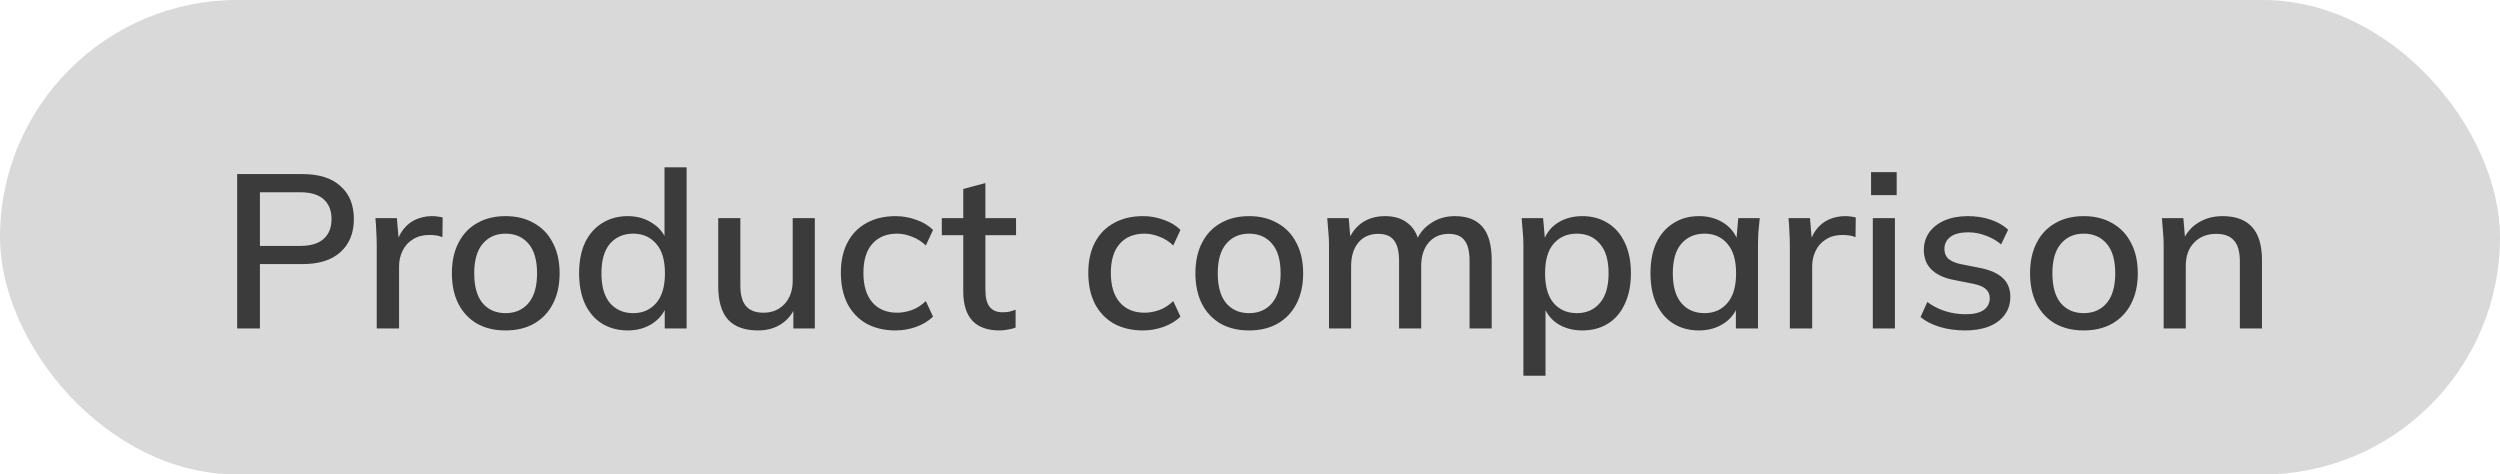
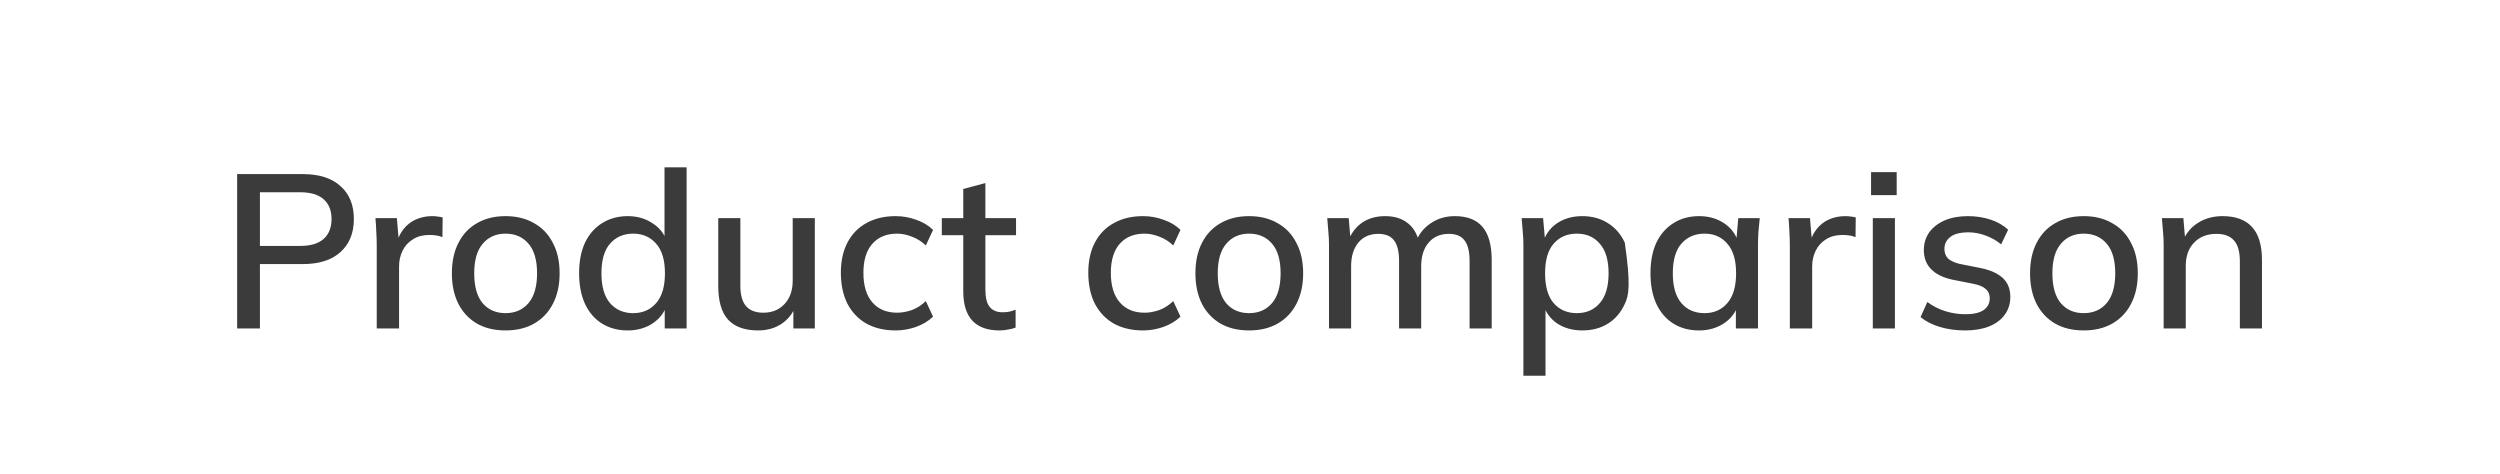
<svg xmlns="http://www.w3.org/2000/svg" width="137" height="26" viewBox="0 0 137 26" fill="none">
-   <rect width="137" height="26" rx="13" fill="#D9D9D9" />
-   <path d="M12.996 18V9.54H16.584C17.488 9.54 18.18 9.76 18.66 10.2C19.148 10.632 19.392 11.232 19.392 12C19.392 12.768 19.148 13.372 18.66 13.812C18.18 14.252 17.488 14.472 16.584 14.472H14.244V18H12.996ZM14.244 13.476H16.452C17.02 13.476 17.448 13.348 17.736 13.092C18.024 12.836 18.168 12.472 18.168 12C18.168 11.536 18.024 11.176 17.736 10.92C17.448 10.664 17.02 10.536 16.452 10.536H14.244V13.476ZM20.645 18V13.452C20.645 13.204 20.637 12.956 20.621 12.708C20.613 12.452 20.597 12.2 20.573 11.952H21.749L21.881 13.512H21.689C21.769 13.136 21.905 12.824 22.097 12.576C22.289 12.328 22.521 12.144 22.793 12.024C23.073 11.904 23.365 11.844 23.669 11.844C23.797 11.844 23.905 11.852 23.993 11.868C24.081 11.876 24.169 11.892 24.257 11.916L24.245 12.996C24.109 12.94 23.989 12.908 23.885 12.9C23.789 12.884 23.669 12.876 23.525 12.876C23.173 12.876 22.873 12.956 22.625 13.116C22.377 13.268 22.189 13.476 22.061 13.74C21.933 14.004 21.869 14.288 21.869 14.592V18H20.645ZM27.703 18.108C27.103 18.108 26.583 17.984 26.143 17.736C25.703 17.48 25.363 17.12 25.123 16.656C24.883 16.184 24.763 15.624 24.763 14.976C24.763 14.328 24.883 13.772 25.123 13.308C25.363 12.836 25.703 12.476 26.143 12.228C26.583 11.972 27.103 11.844 27.703 11.844C28.303 11.844 28.823 11.972 29.263 12.228C29.711 12.476 30.055 12.836 30.295 13.308C30.543 13.772 30.667 14.328 30.667 14.976C30.667 15.624 30.543 16.184 30.295 16.656C30.055 17.12 29.711 17.48 29.263 17.736C28.823 17.984 28.303 18.108 27.703 18.108ZM27.703 17.16C28.231 17.16 28.651 16.976 28.963 16.608C29.275 16.24 29.431 15.696 29.431 14.976C29.431 14.256 29.275 13.716 28.963 13.356C28.651 12.988 28.231 12.804 27.703 12.804C27.183 12.804 26.767 12.988 26.455 13.356C26.143 13.716 25.987 14.256 25.987 14.976C25.987 15.696 26.139 16.24 26.443 16.608C26.755 16.976 27.175 17.16 27.703 17.16ZM34.399 18.108C33.871 18.108 33.403 17.984 32.995 17.736C32.595 17.488 32.283 17.128 32.059 16.656C31.843 16.184 31.735 15.624 31.735 14.976C31.735 14.32 31.843 13.76 32.059 13.296C32.283 12.832 32.595 12.476 32.995 12.228C33.403 11.972 33.871 11.844 34.399 11.844C34.919 11.844 35.375 11.976 35.767 12.24C36.167 12.496 36.431 12.848 36.559 13.296H36.415V9.168H37.627V18H36.427V16.632H36.571C36.435 17.088 36.171 17.448 35.779 17.712C35.387 17.976 34.927 18.108 34.399 18.108ZM34.699 17.16C35.219 17.16 35.639 16.976 35.959 16.608C36.279 16.24 36.439 15.696 36.439 14.976C36.439 14.256 36.279 13.716 35.959 13.356C35.639 12.988 35.219 12.804 34.699 12.804C34.171 12.804 33.747 12.988 33.427 13.356C33.115 13.716 32.959 14.256 32.959 14.976C32.959 15.696 33.115 16.24 33.427 16.608C33.747 16.976 34.171 17.16 34.699 17.16ZM41.544 18.108C40.816 18.108 40.268 17.912 39.9 17.52C39.54 17.12 39.36 16.508 39.36 15.684V11.952H40.572V15.66C40.572 16.164 40.676 16.536 40.884 16.776C41.092 17.016 41.408 17.136 41.832 17.136C42.312 17.136 42.7 16.976 42.996 16.656C43.292 16.336 43.44 15.912 43.44 15.384V11.952H44.652V18H43.476V16.704H43.632C43.464 17.152 43.196 17.5 42.828 17.748C42.46 17.988 42.032 18.108 41.544 18.108ZM49.079 18.108C48.471 18.108 47.939 17.984 47.483 17.736C47.035 17.48 46.687 17.116 46.439 16.644C46.199 16.164 46.079 15.596 46.079 14.94C46.079 14.292 46.203 13.736 46.451 13.272C46.699 12.808 47.047 12.456 47.495 12.216C47.943 11.968 48.471 11.844 49.079 11.844C49.471 11.844 49.851 11.912 50.219 12.048C50.587 12.176 50.891 12.36 51.131 12.6L50.735 13.452C50.511 13.236 50.259 13.076 49.979 12.972C49.699 12.86 49.427 12.804 49.163 12.804C48.587 12.804 48.135 12.988 47.807 13.356C47.479 13.724 47.315 14.256 47.315 14.952C47.315 15.656 47.479 16.196 47.807 16.572C48.135 16.948 48.587 17.136 49.163 17.136C49.419 17.136 49.687 17.088 49.967 16.992C50.247 16.888 50.503 16.724 50.735 16.5L51.131 17.352C50.883 17.592 50.571 17.78 50.195 17.916C49.827 18.044 49.455 18.108 49.079 18.108ZM54.779 18.108C54.123 18.108 53.627 17.932 53.291 17.58C52.955 17.22 52.787 16.684 52.787 15.972V12.888H51.611V11.952H52.787V10.356L53.999 10.032V11.952H55.679V12.888H53.999V15.864C53.999 16.312 54.079 16.632 54.239 16.824C54.399 17.016 54.631 17.112 54.935 17.112C55.087 17.112 55.219 17.1 55.331 17.076C55.451 17.044 55.559 17.008 55.655 16.968V17.952C55.535 18 55.395 18.036 55.235 18.06C55.075 18.092 54.923 18.108 54.779 18.108ZM62.638 18.108C62.03 18.108 61.498 17.984 61.042 17.736C60.594 17.48 60.246 17.116 59.998 16.644C59.758 16.164 59.638 15.596 59.638 14.94C59.638 14.292 59.762 13.736 60.01 13.272C60.258 12.808 60.606 12.456 61.054 12.216C61.502 11.968 62.03 11.844 62.638 11.844C63.03 11.844 63.41 11.912 63.778 12.048C64.146 12.176 64.45 12.36 64.69 12.6L64.294 13.452C64.07 13.236 63.818 13.076 63.538 12.972C63.258 12.86 62.986 12.804 62.722 12.804C62.146 12.804 61.694 12.988 61.366 13.356C61.038 13.724 60.874 14.256 60.874 14.952C60.874 15.656 61.038 16.196 61.366 16.572C61.694 16.948 62.146 17.136 62.722 17.136C62.978 17.136 63.246 17.088 63.526 16.992C63.806 16.888 64.062 16.724 64.294 16.5L64.69 17.352C64.442 17.592 64.13 17.78 63.754 17.916C63.386 18.044 63.014 18.108 62.638 18.108ZM68.449 18.108C67.849 18.108 67.329 17.984 66.889 17.736C66.449 17.48 66.109 17.12 65.869 16.656C65.629 16.184 65.509 15.624 65.509 14.976C65.509 14.328 65.629 13.772 65.869 13.308C66.109 12.836 66.449 12.476 66.889 12.228C67.329 11.972 67.849 11.844 68.449 11.844C69.049 11.844 69.569 11.972 70.009 12.228C70.457 12.476 70.801 12.836 71.041 13.308C71.289 13.772 71.413 14.328 71.413 14.976C71.413 15.624 71.289 16.184 71.041 16.656C70.801 17.12 70.457 17.48 70.009 17.736C69.569 17.984 69.049 18.108 68.449 18.108ZM68.449 17.16C68.977 17.16 69.397 16.976 69.709 16.608C70.021 16.24 70.177 15.696 70.177 14.976C70.177 14.256 70.021 13.716 69.709 13.356C69.397 12.988 68.977 12.804 68.449 12.804C67.929 12.804 67.513 12.988 67.201 13.356C66.889 13.716 66.733 14.256 66.733 14.976C66.733 15.696 66.885 16.24 67.189 16.608C67.501 16.976 67.921 17.16 68.449 17.16ZM72.829 18V13.404C72.829 13.172 72.817 12.936 72.793 12.696C72.777 12.448 72.757 12.2 72.733 11.952H73.909L74.017 13.224H73.873C74.041 12.784 74.297 12.444 74.641 12.204C74.993 11.964 75.413 11.844 75.901 11.844C76.397 11.844 76.801 11.964 77.113 12.204C77.433 12.436 77.653 12.796 77.773 13.284H77.581C77.741 12.844 78.013 12.496 78.397 12.24C78.781 11.976 79.225 11.844 79.729 11.844C80.401 11.844 80.905 12.04 81.241 12.432C81.577 12.824 81.745 13.432 81.745 14.256V18H80.533V14.316C80.533 13.788 80.441 13.408 80.257 13.176C80.081 12.936 79.793 12.816 79.393 12.816C78.929 12.816 78.561 12.976 78.289 13.296C78.017 13.616 77.881 14.048 77.881 14.592V18H76.669V14.316C76.669 13.788 76.577 13.408 76.393 13.176C76.217 12.936 75.929 12.816 75.529 12.816C75.065 12.816 74.701 12.976 74.437 13.296C74.173 13.616 74.041 14.048 74.041 14.592V18H72.829ZM83.482 20.592V13.404C83.482 13.172 83.47 12.936 83.446 12.696C83.43 12.448 83.41 12.2 83.386 11.952H84.562L84.682 13.32H84.55C84.678 12.864 84.934 12.504 85.318 12.24C85.71 11.976 86.174 11.844 86.71 11.844C87.246 11.844 87.714 11.972 88.114 12.228C88.514 12.476 88.822 12.832 89.038 13.296C89.262 13.76 89.374 14.32 89.374 14.976C89.374 15.624 89.262 16.184 89.038 16.656C88.822 17.128 88.514 17.488 88.114 17.736C87.714 17.984 87.246 18.108 86.71 18.108C86.182 18.108 85.722 17.98 85.33 17.724C84.946 17.46 84.69 17.104 84.562 16.656H84.694V20.592H83.482ZM86.41 17.16C86.938 17.16 87.358 16.976 87.67 16.608C87.99 16.24 88.15 15.696 88.15 14.976C88.15 14.256 87.99 13.716 87.67 13.356C87.358 12.988 86.938 12.804 86.41 12.804C85.882 12.804 85.458 12.988 85.138 13.356C84.826 13.716 84.67 14.256 84.67 14.976C84.67 15.696 84.826 16.24 85.138 16.608C85.458 16.976 85.882 17.16 86.41 17.16ZM93.11 18.108C92.574 18.108 92.106 17.984 91.706 17.736C91.306 17.488 90.994 17.128 90.77 16.656C90.554 16.184 90.446 15.624 90.446 14.976C90.446 14.32 90.554 13.76 90.77 13.296C90.994 12.832 91.306 12.476 91.706 12.228C92.106 11.972 92.574 11.844 93.11 11.844C93.638 11.844 94.098 11.976 94.49 12.24C94.882 12.504 95.142 12.864 95.27 13.32H95.138L95.258 11.952H96.434C96.41 12.2 96.386 12.448 96.362 12.696C96.346 12.936 96.338 13.172 96.338 13.404V18H95.126V16.656H95.258C95.13 17.104 94.866 17.46 94.466 17.724C94.074 17.98 93.622 18.108 93.11 18.108ZM93.41 17.16C93.93 17.16 94.346 16.976 94.658 16.608C94.978 16.24 95.138 15.696 95.138 14.976C95.138 14.256 94.978 13.716 94.658 13.356C94.346 12.988 93.93 12.804 93.41 12.804C92.882 12.804 92.458 12.988 92.138 13.356C91.826 13.716 91.67 14.256 91.67 14.976C91.67 15.696 91.826 16.24 92.138 16.608C92.45 16.976 92.874 17.16 93.41 17.16ZM98.083 18V13.452C98.083 13.204 98.075 12.956 98.059 12.708C98.051 12.452 98.035 12.2 98.011 11.952H99.187L99.319 13.512H99.127C99.207 13.136 99.343 12.824 99.535 12.576C99.727 12.328 99.959 12.144 100.231 12.024C100.511 11.904 100.803 11.844 101.107 11.844C101.235 11.844 101.343 11.852 101.431 11.868C101.519 11.876 101.607 11.892 101.695 11.916L101.683 12.996C101.547 12.94 101.427 12.908 101.323 12.9C101.227 12.884 101.107 12.876 100.963 12.876C100.611 12.876 100.311 12.956 100.063 13.116C99.815 13.268 99.627 13.476 99.499 13.74C99.371 14.004 99.307 14.288 99.307 14.592V18H98.083ZM102.63 18V11.952H103.842V18H102.63ZM102.534 10.692V9.432H103.938V10.692H102.534ZM107.694 18.108C107.19 18.108 106.726 18.044 106.302 17.916C105.878 17.788 105.526 17.608 105.246 17.376L105.618 16.548C105.914 16.772 106.242 16.94 106.602 17.052C106.962 17.164 107.33 17.22 107.706 17.22C108.146 17.22 108.478 17.144 108.702 16.992C108.926 16.832 109.038 16.616 109.038 16.344C109.038 16.136 108.966 15.968 108.822 15.84C108.686 15.712 108.458 15.616 108.138 15.552L106.986 15.324C106.474 15.212 106.086 15.02 105.822 14.748C105.558 14.476 105.426 14.128 105.426 13.704C105.426 13.344 105.522 13.024 105.714 12.744C105.914 12.464 106.194 12.244 106.554 12.084C106.922 11.924 107.35 11.844 107.838 11.844C108.286 11.844 108.702 11.908 109.086 12.036C109.47 12.164 109.79 12.348 110.046 12.588L109.662 13.392C109.414 13.184 109.134 13.024 108.822 12.912C108.51 12.792 108.194 12.732 107.874 12.732C107.426 12.732 107.094 12.816 106.878 12.984C106.662 13.152 106.554 13.372 106.554 13.644C106.554 13.852 106.618 14.024 106.746 14.16C106.882 14.288 107.094 14.388 107.382 14.46L108.534 14.688C109.078 14.8 109.486 14.984 109.758 15.24C110.03 15.496 110.166 15.84 110.166 16.272C110.166 16.648 110.062 16.976 109.854 17.256C109.646 17.536 109.358 17.748 108.99 17.892C108.622 18.036 108.19 18.108 107.694 18.108ZM114.187 18.108C113.587 18.108 113.067 17.984 112.627 17.736C112.187 17.48 111.847 17.12 111.607 16.656C111.367 16.184 111.247 15.624 111.247 14.976C111.247 14.328 111.367 13.772 111.607 13.308C111.847 12.836 112.187 12.476 112.627 12.228C113.067 11.972 113.587 11.844 114.187 11.844C114.787 11.844 115.307 11.972 115.747 12.228C116.195 12.476 116.539 12.836 116.779 13.308C117.027 13.772 117.151 14.328 117.151 14.976C117.151 15.624 117.027 16.184 116.779 16.656C116.539 17.12 116.195 17.48 115.747 17.736C115.307 17.984 114.787 18.108 114.187 18.108ZM114.187 17.16C114.715 17.16 115.135 16.976 115.447 16.608C115.759 16.24 115.915 15.696 115.915 14.976C115.915 14.256 115.759 13.716 115.447 13.356C115.135 12.988 114.715 12.804 114.187 12.804C113.667 12.804 113.251 12.988 112.939 13.356C112.627 13.716 112.471 14.256 112.471 14.976C112.471 15.696 112.623 16.24 112.927 16.608C113.239 16.976 113.659 17.16 114.187 17.16ZM118.568 18V13.404C118.568 13.172 118.556 12.936 118.532 12.696C118.516 12.448 118.496 12.2 118.472 11.952H119.648L119.756 13.224H119.612C119.796 12.776 120.08 12.436 120.464 12.204C120.848 11.964 121.292 11.844 121.796 11.844C122.508 11.844 123.044 12.04 123.404 12.432C123.772 12.824 123.956 13.432 123.956 14.256V18H122.744V14.328C122.744 13.792 122.636 13.408 122.42 13.176C122.212 12.936 121.892 12.816 121.46 12.816C120.948 12.816 120.54 12.976 120.236 13.296C119.932 13.608 119.78 14.032 119.78 14.568V18H118.568Z" fill="#3B3B3B" />
+   <path d="M12.996 18V9.54H16.584C17.488 9.54 18.18 9.76 18.66 10.2C19.148 10.632 19.392 11.232 19.392 12C19.392 12.768 19.148 13.372 18.66 13.812C18.18 14.252 17.488 14.472 16.584 14.472H14.244V18H12.996ZM14.244 13.476H16.452C17.02 13.476 17.448 13.348 17.736 13.092C18.024 12.836 18.168 12.472 18.168 12C18.168 11.536 18.024 11.176 17.736 10.92C17.448 10.664 17.02 10.536 16.452 10.536H14.244V13.476ZM20.645 18V13.452C20.645 13.204 20.637 12.956 20.621 12.708C20.613 12.452 20.597 12.2 20.573 11.952H21.749L21.881 13.512H21.689C21.769 13.136 21.905 12.824 22.097 12.576C22.289 12.328 22.521 12.144 22.793 12.024C23.073 11.904 23.365 11.844 23.669 11.844C23.797 11.844 23.905 11.852 23.993 11.868C24.081 11.876 24.169 11.892 24.257 11.916L24.245 12.996C24.109 12.94 23.989 12.908 23.885 12.9C23.789 12.884 23.669 12.876 23.525 12.876C23.173 12.876 22.873 12.956 22.625 13.116C22.377 13.268 22.189 13.476 22.061 13.74C21.933 14.004 21.869 14.288 21.869 14.592V18H20.645ZM27.703 18.108C27.103 18.108 26.583 17.984 26.143 17.736C25.703 17.48 25.363 17.12 25.123 16.656C24.883 16.184 24.763 15.624 24.763 14.976C24.763 14.328 24.883 13.772 25.123 13.308C25.363 12.836 25.703 12.476 26.143 12.228C26.583 11.972 27.103 11.844 27.703 11.844C28.303 11.844 28.823 11.972 29.263 12.228C29.711 12.476 30.055 12.836 30.295 13.308C30.543 13.772 30.667 14.328 30.667 14.976C30.667 15.624 30.543 16.184 30.295 16.656C30.055 17.12 29.711 17.48 29.263 17.736C28.823 17.984 28.303 18.108 27.703 18.108ZM27.703 17.16C28.231 17.16 28.651 16.976 28.963 16.608C29.275 16.24 29.431 15.696 29.431 14.976C29.431 14.256 29.275 13.716 28.963 13.356C28.651 12.988 28.231 12.804 27.703 12.804C27.183 12.804 26.767 12.988 26.455 13.356C26.143 13.716 25.987 14.256 25.987 14.976C25.987 15.696 26.139 16.24 26.443 16.608C26.755 16.976 27.175 17.16 27.703 17.16ZM34.399 18.108C33.871 18.108 33.403 17.984 32.995 17.736C32.595 17.488 32.283 17.128 32.059 16.656C31.843 16.184 31.735 15.624 31.735 14.976C31.735 14.32 31.843 13.76 32.059 13.296C32.283 12.832 32.595 12.476 32.995 12.228C33.403 11.972 33.871 11.844 34.399 11.844C34.919 11.844 35.375 11.976 35.767 12.24C36.167 12.496 36.431 12.848 36.559 13.296H36.415V9.168H37.627V18H36.427V16.632H36.571C36.435 17.088 36.171 17.448 35.779 17.712C35.387 17.976 34.927 18.108 34.399 18.108ZM34.699 17.16C35.219 17.16 35.639 16.976 35.959 16.608C36.279 16.24 36.439 15.696 36.439 14.976C36.439 14.256 36.279 13.716 35.959 13.356C35.639 12.988 35.219 12.804 34.699 12.804C34.171 12.804 33.747 12.988 33.427 13.356C33.115 13.716 32.959 14.256 32.959 14.976C32.959 15.696 33.115 16.24 33.427 16.608C33.747 16.976 34.171 17.16 34.699 17.16ZM41.544 18.108C40.816 18.108 40.268 17.912 39.9 17.52C39.54 17.12 39.36 16.508 39.36 15.684V11.952H40.572V15.66C40.572 16.164 40.676 16.536 40.884 16.776C41.092 17.016 41.408 17.136 41.832 17.136C42.312 17.136 42.7 16.976 42.996 16.656C43.292 16.336 43.44 15.912 43.44 15.384V11.952H44.652V18H43.476V16.704H43.632C43.464 17.152 43.196 17.5 42.828 17.748C42.46 17.988 42.032 18.108 41.544 18.108ZM49.079 18.108C48.471 18.108 47.939 17.984 47.483 17.736C47.035 17.48 46.687 17.116 46.439 16.644C46.199 16.164 46.079 15.596 46.079 14.94C46.079 14.292 46.203 13.736 46.451 13.272C46.699 12.808 47.047 12.456 47.495 12.216C47.943 11.968 48.471 11.844 49.079 11.844C49.471 11.844 49.851 11.912 50.219 12.048C50.587 12.176 50.891 12.36 51.131 12.6L50.735 13.452C50.511 13.236 50.259 13.076 49.979 12.972C49.699 12.86 49.427 12.804 49.163 12.804C48.587 12.804 48.135 12.988 47.807 13.356C47.479 13.724 47.315 14.256 47.315 14.952C47.315 15.656 47.479 16.196 47.807 16.572C48.135 16.948 48.587 17.136 49.163 17.136C49.419 17.136 49.687 17.088 49.967 16.992C50.247 16.888 50.503 16.724 50.735 16.5L51.131 17.352C50.883 17.592 50.571 17.78 50.195 17.916C49.827 18.044 49.455 18.108 49.079 18.108ZM54.779 18.108C54.123 18.108 53.627 17.932 53.291 17.58C52.955 17.22 52.787 16.684 52.787 15.972V12.888H51.611V11.952H52.787V10.356L53.999 10.032V11.952H55.679V12.888H53.999V15.864C53.999 16.312 54.079 16.632 54.239 16.824C54.399 17.016 54.631 17.112 54.935 17.112C55.087 17.112 55.219 17.1 55.331 17.076C55.451 17.044 55.559 17.008 55.655 16.968V17.952C55.535 18 55.395 18.036 55.235 18.06C55.075 18.092 54.923 18.108 54.779 18.108ZM62.638 18.108C62.03 18.108 61.498 17.984 61.042 17.736C60.594 17.48 60.246 17.116 59.998 16.644C59.758 16.164 59.638 15.596 59.638 14.94C59.638 14.292 59.762 13.736 60.01 13.272C60.258 12.808 60.606 12.456 61.054 12.216C61.502 11.968 62.03 11.844 62.638 11.844C63.03 11.844 63.41 11.912 63.778 12.048C64.146 12.176 64.45 12.36 64.69 12.6L64.294 13.452C64.07 13.236 63.818 13.076 63.538 12.972C63.258 12.86 62.986 12.804 62.722 12.804C62.146 12.804 61.694 12.988 61.366 13.356C61.038 13.724 60.874 14.256 60.874 14.952C60.874 15.656 61.038 16.196 61.366 16.572C61.694 16.948 62.146 17.136 62.722 17.136C62.978 17.136 63.246 17.088 63.526 16.992C63.806 16.888 64.062 16.724 64.294 16.5L64.69 17.352C64.442 17.592 64.13 17.78 63.754 17.916C63.386 18.044 63.014 18.108 62.638 18.108ZM68.449 18.108C67.849 18.108 67.329 17.984 66.889 17.736C66.449 17.48 66.109 17.12 65.869 16.656C65.629 16.184 65.509 15.624 65.509 14.976C65.509 14.328 65.629 13.772 65.869 13.308C66.109 12.836 66.449 12.476 66.889 12.228C67.329 11.972 67.849 11.844 68.449 11.844C69.049 11.844 69.569 11.972 70.009 12.228C70.457 12.476 70.801 12.836 71.041 13.308C71.289 13.772 71.413 14.328 71.413 14.976C71.413 15.624 71.289 16.184 71.041 16.656C70.801 17.12 70.457 17.48 70.009 17.736C69.569 17.984 69.049 18.108 68.449 18.108ZM68.449 17.16C68.977 17.16 69.397 16.976 69.709 16.608C70.021 16.24 70.177 15.696 70.177 14.976C70.177 14.256 70.021 13.716 69.709 13.356C69.397 12.988 68.977 12.804 68.449 12.804C67.929 12.804 67.513 12.988 67.201 13.356C66.889 13.716 66.733 14.256 66.733 14.976C66.733 15.696 66.885 16.24 67.189 16.608C67.501 16.976 67.921 17.16 68.449 17.16ZM72.829 18V13.404C72.829 13.172 72.817 12.936 72.793 12.696C72.777 12.448 72.757 12.2 72.733 11.952H73.909L74.017 13.224H73.873C74.041 12.784 74.297 12.444 74.641 12.204C74.993 11.964 75.413 11.844 75.901 11.844C76.397 11.844 76.801 11.964 77.113 12.204C77.433 12.436 77.653 12.796 77.773 13.284H77.581C77.741 12.844 78.013 12.496 78.397 12.24C78.781 11.976 79.225 11.844 79.729 11.844C80.401 11.844 80.905 12.04 81.241 12.432C81.577 12.824 81.745 13.432 81.745 14.256V18H80.533V14.316C80.533 13.788 80.441 13.408 80.257 13.176C80.081 12.936 79.793 12.816 79.393 12.816C78.929 12.816 78.561 12.976 78.289 13.296C78.017 13.616 77.881 14.048 77.881 14.592V18H76.669V14.316C76.669 13.788 76.577 13.408 76.393 13.176C76.217 12.936 75.929 12.816 75.529 12.816C75.065 12.816 74.701 12.976 74.437 13.296C74.173 13.616 74.041 14.048 74.041 14.592V18H72.829ZM83.482 20.592V13.404C83.482 13.172 83.47 12.936 83.446 12.696C83.43 12.448 83.41 12.2 83.386 11.952H84.562L84.682 13.32H84.55C84.678 12.864 84.934 12.504 85.318 12.24C85.71 11.976 86.174 11.844 86.71 11.844C87.246 11.844 87.714 11.972 88.114 12.228C88.514 12.476 88.822 12.832 89.038 13.296C89.374 15.624 89.262 16.184 89.038 16.656C88.822 17.128 88.514 17.488 88.114 17.736C87.714 17.984 87.246 18.108 86.71 18.108C86.182 18.108 85.722 17.98 85.33 17.724C84.946 17.46 84.69 17.104 84.562 16.656H84.694V20.592H83.482ZM86.41 17.16C86.938 17.16 87.358 16.976 87.67 16.608C87.99 16.24 88.15 15.696 88.15 14.976C88.15 14.256 87.99 13.716 87.67 13.356C87.358 12.988 86.938 12.804 86.41 12.804C85.882 12.804 85.458 12.988 85.138 13.356C84.826 13.716 84.67 14.256 84.67 14.976C84.67 15.696 84.826 16.24 85.138 16.608C85.458 16.976 85.882 17.16 86.41 17.16ZM93.11 18.108C92.574 18.108 92.106 17.984 91.706 17.736C91.306 17.488 90.994 17.128 90.77 16.656C90.554 16.184 90.446 15.624 90.446 14.976C90.446 14.32 90.554 13.76 90.77 13.296C90.994 12.832 91.306 12.476 91.706 12.228C92.106 11.972 92.574 11.844 93.11 11.844C93.638 11.844 94.098 11.976 94.49 12.24C94.882 12.504 95.142 12.864 95.27 13.32H95.138L95.258 11.952H96.434C96.41 12.2 96.386 12.448 96.362 12.696C96.346 12.936 96.338 13.172 96.338 13.404V18H95.126V16.656H95.258C95.13 17.104 94.866 17.46 94.466 17.724C94.074 17.98 93.622 18.108 93.11 18.108ZM93.41 17.16C93.93 17.16 94.346 16.976 94.658 16.608C94.978 16.24 95.138 15.696 95.138 14.976C95.138 14.256 94.978 13.716 94.658 13.356C94.346 12.988 93.93 12.804 93.41 12.804C92.882 12.804 92.458 12.988 92.138 13.356C91.826 13.716 91.67 14.256 91.67 14.976C91.67 15.696 91.826 16.24 92.138 16.608C92.45 16.976 92.874 17.16 93.41 17.16ZM98.083 18V13.452C98.083 13.204 98.075 12.956 98.059 12.708C98.051 12.452 98.035 12.2 98.011 11.952H99.187L99.319 13.512H99.127C99.207 13.136 99.343 12.824 99.535 12.576C99.727 12.328 99.959 12.144 100.231 12.024C100.511 11.904 100.803 11.844 101.107 11.844C101.235 11.844 101.343 11.852 101.431 11.868C101.519 11.876 101.607 11.892 101.695 11.916L101.683 12.996C101.547 12.94 101.427 12.908 101.323 12.9C101.227 12.884 101.107 12.876 100.963 12.876C100.611 12.876 100.311 12.956 100.063 13.116C99.815 13.268 99.627 13.476 99.499 13.74C99.371 14.004 99.307 14.288 99.307 14.592V18H98.083ZM102.63 18V11.952H103.842V18H102.63ZM102.534 10.692V9.432H103.938V10.692H102.534ZM107.694 18.108C107.19 18.108 106.726 18.044 106.302 17.916C105.878 17.788 105.526 17.608 105.246 17.376L105.618 16.548C105.914 16.772 106.242 16.94 106.602 17.052C106.962 17.164 107.33 17.22 107.706 17.22C108.146 17.22 108.478 17.144 108.702 16.992C108.926 16.832 109.038 16.616 109.038 16.344C109.038 16.136 108.966 15.968 108.822 15.84C108.686 15.712 108.458 15.616 108.138 15.552L106.986 15.324C106.474 15.212 106.086 15.02 105.822 14.748C105.558 14.476 105.426 14.128 105.426 13.704C105.426 13.344 105.522 13.024 105.714 12.744C105.914 12.464 106.194 12.244 106.554 12.084C106.922 11.924 107.35 11.844 107.838 11.844C108.286 11.844 108.702 11.908 109.086 12.036C109.47 12.164 109.79 12.348 110.046 12.588L109.662 13.392C109.414 13.184 109.134 13.024 108.822 12.912C108.51 12.792 108.194 12.732 107.874 12.732C107.426 12.732 107.094 12.816 106.878 12.984C106.662 13.152 106.554 13.372 106.554 13.644C106.554 13.852 106.618 14.024 106.746 14.16C106.882 14.288 107.094 14.388 107.382 14.46L108.534 14.688C109.078 14.8 109.486 14.984 109.758 15.24C110.03 15.496 110.166 15.84 110.166 16.272C110.166 16.648 110.062 16.976 109.854 17.256C109.646 17.536 109.358 17.748 108.99 17.892C108.622 18.036 108.19 18.108 107.694 18.108ZM114.187 18.108C113.587 18.108 113.067 17.984 112.627 17.736C112.187 17.48 111.847 17.12 111.607 16.656C111.367 16.184 111.247 15.624 111.247 14.976C111.247 14.328 111.367 13.772 111.607 13.308C111.847 12.836 112.187 12.476 112.627 12.228C113.067 11.972 113.587 11.844 114.187 11.844C114.787 11.844 115.307 11.972 115.747 12.228C116.195 12.476 116.539 12.836 116.779 13.308C117.027 13.772 117.151 14.328 117.151 14.976C117.151 15.624 117.027 16.184 116.779 16.656C116.539 17.12 116.195 17.48 115.747 17.736C115.307 17.984 114.787 18.108 114.187 18.108ZM114.187 17.16C114.715 17.16 115.135 16.976 115.447 16.608C115.759 16.24 115.915 15.696 115.915 14.976C115.915 14.256 115.759 13.716 115.447 13.356C115.135 12.988 114.715 12.804 114.187 12.804C113.667 12.804 113.251 12.988 112.939 13.356C112.627 13.716 112.471 14.256 112.471 14.976C112.471 15.696 112.623 16.24 112.927 16.608C113.239 16.976 113.659 17.16 114.187 17.16ZM118.568 18V13.404C118.568 13.172 118.556 12.936 118.532 12.696C118.516 12.448 118.496 12.2 118.472 11.952H119.648L119.756 13.224H119.612C119.796 12.776 120.08 12.436 120.464 12.204C120.848 11.964 121.292 11.844 121.796 11.844C122.508 11.844 123.044 12.04 123.404 12.432C123.772 12.824 123.956 13.432 123.956 14.256V18H122.744V14.328C122.744 13.792 122.636 13.408 122.42 13.176C122.212 12.936 121.892 12.816 121.46 12.816C120.948 12.816 120.54 12.976 120.236 13.296C119.932 13.608 119.78 14.032 119.78 14.568V18H118.568Z" fill="#3B3B3B" />
</svg>